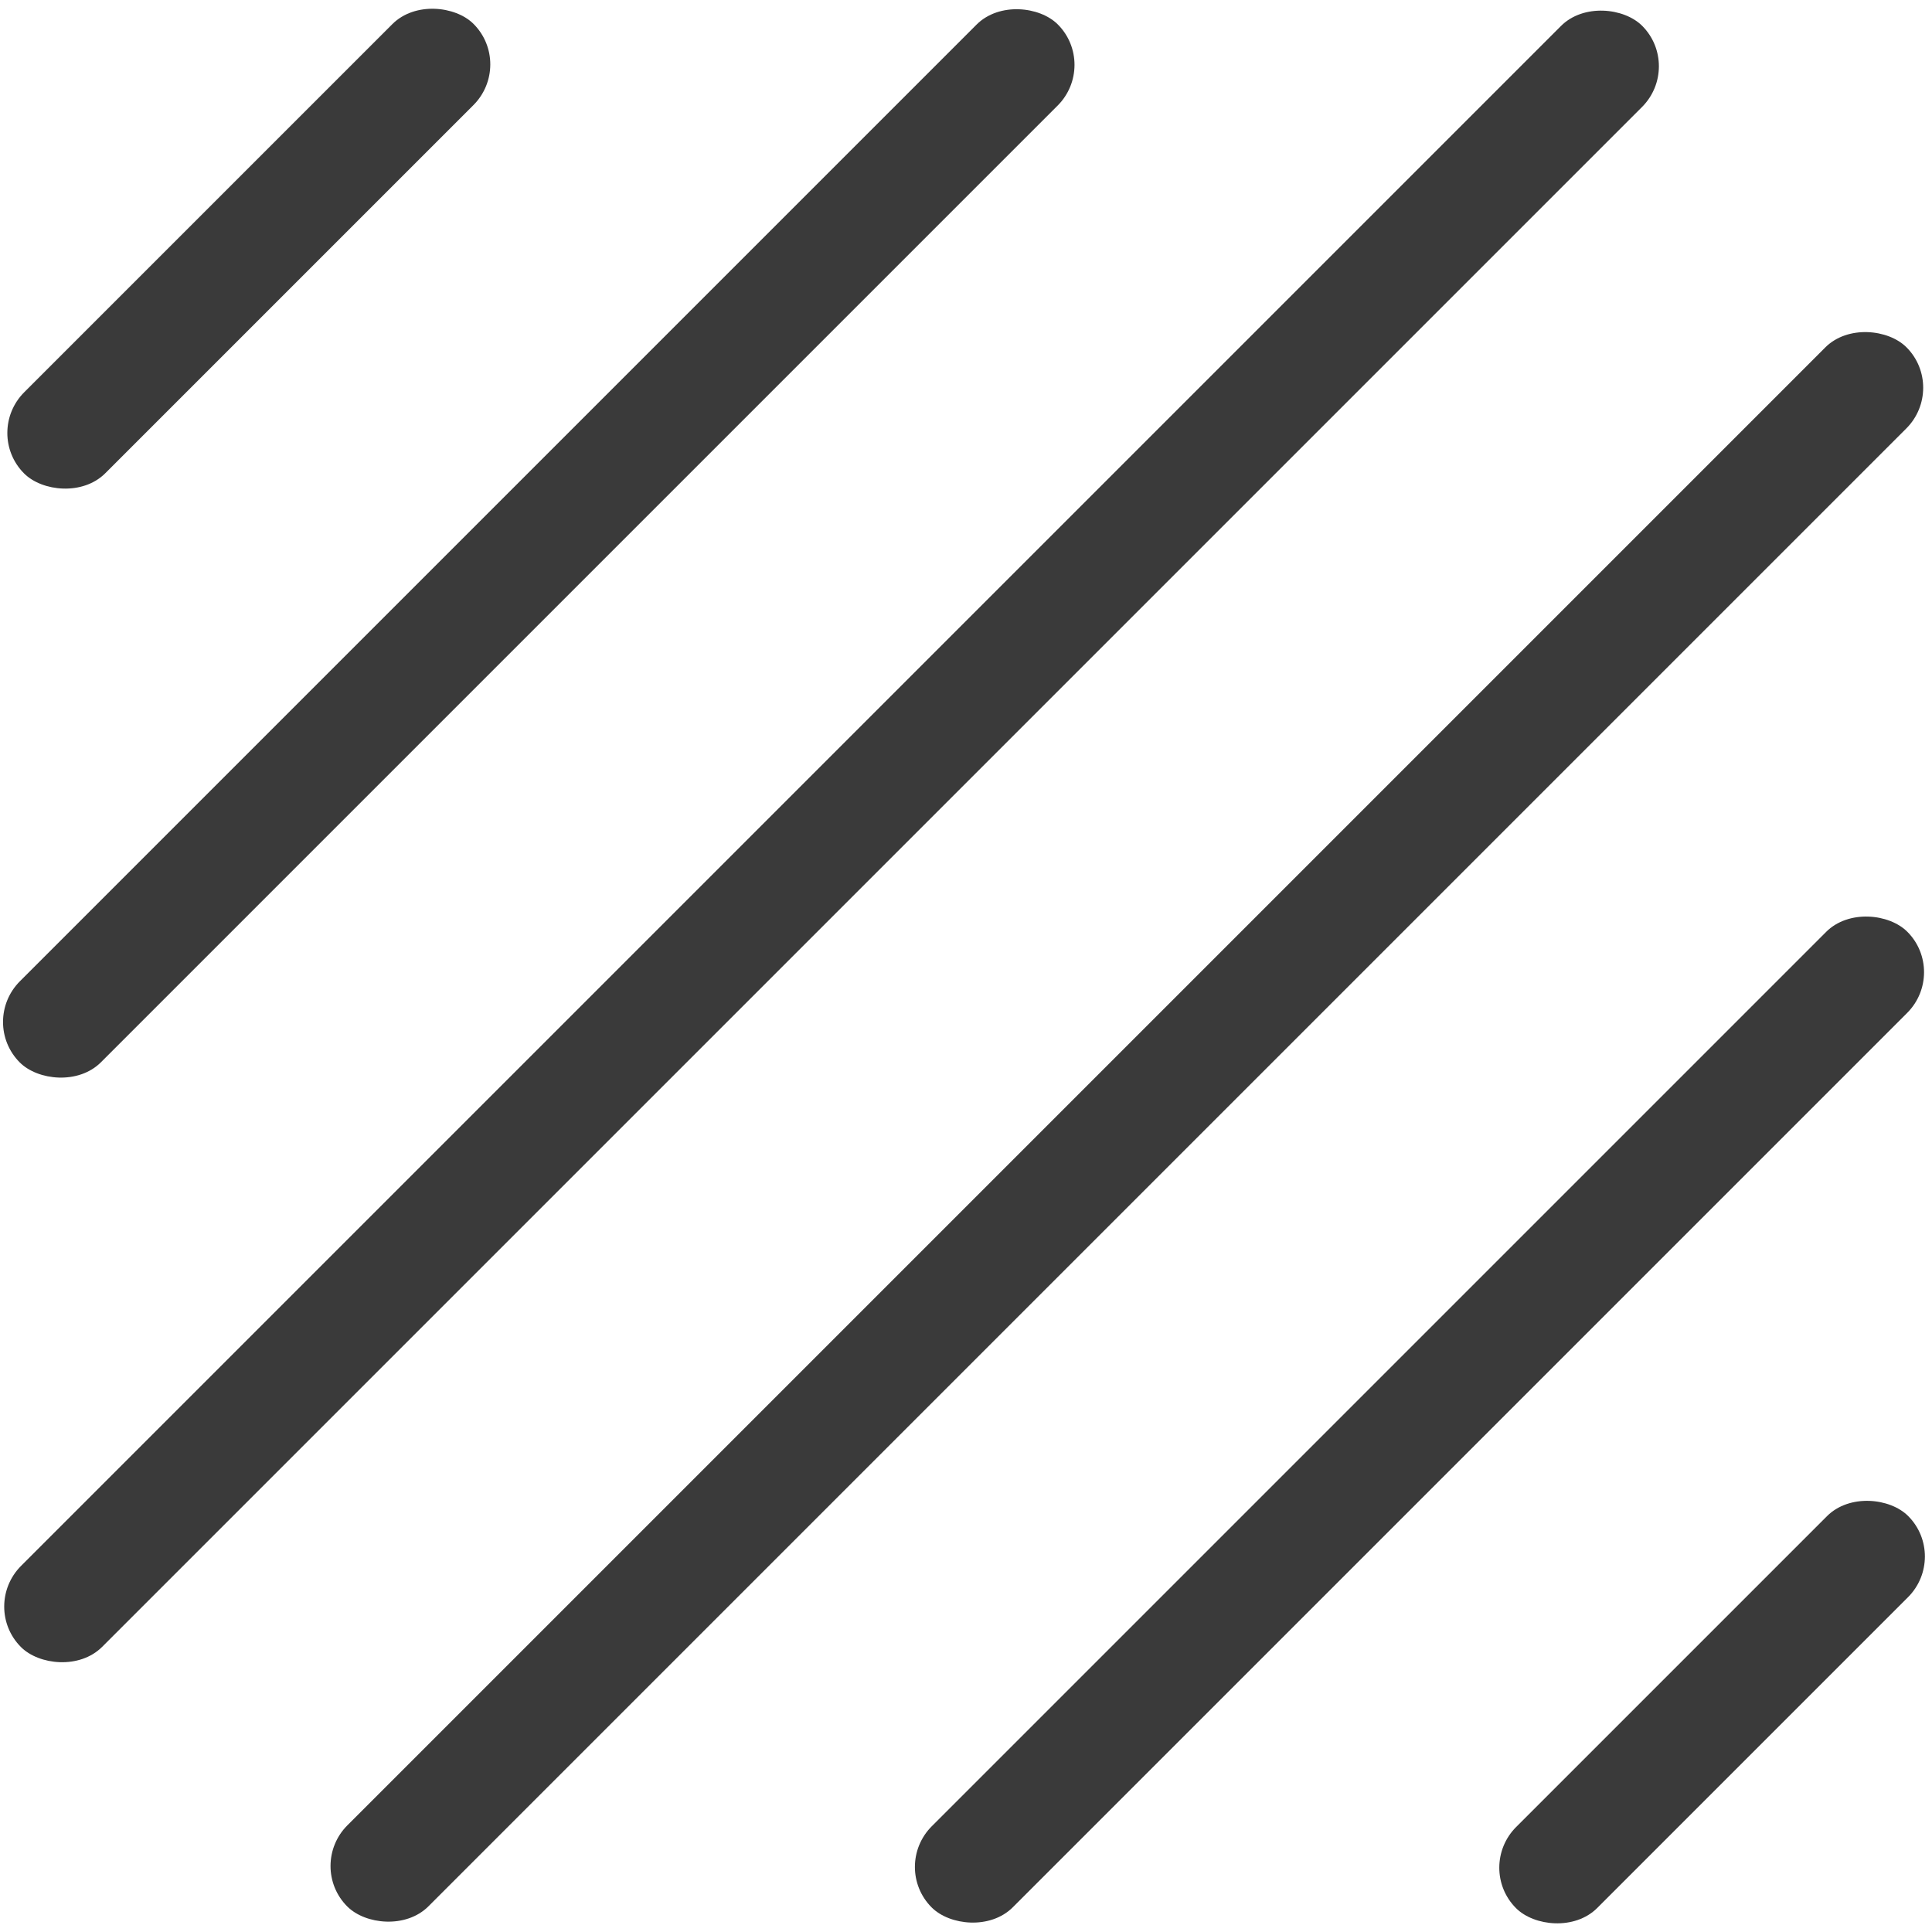
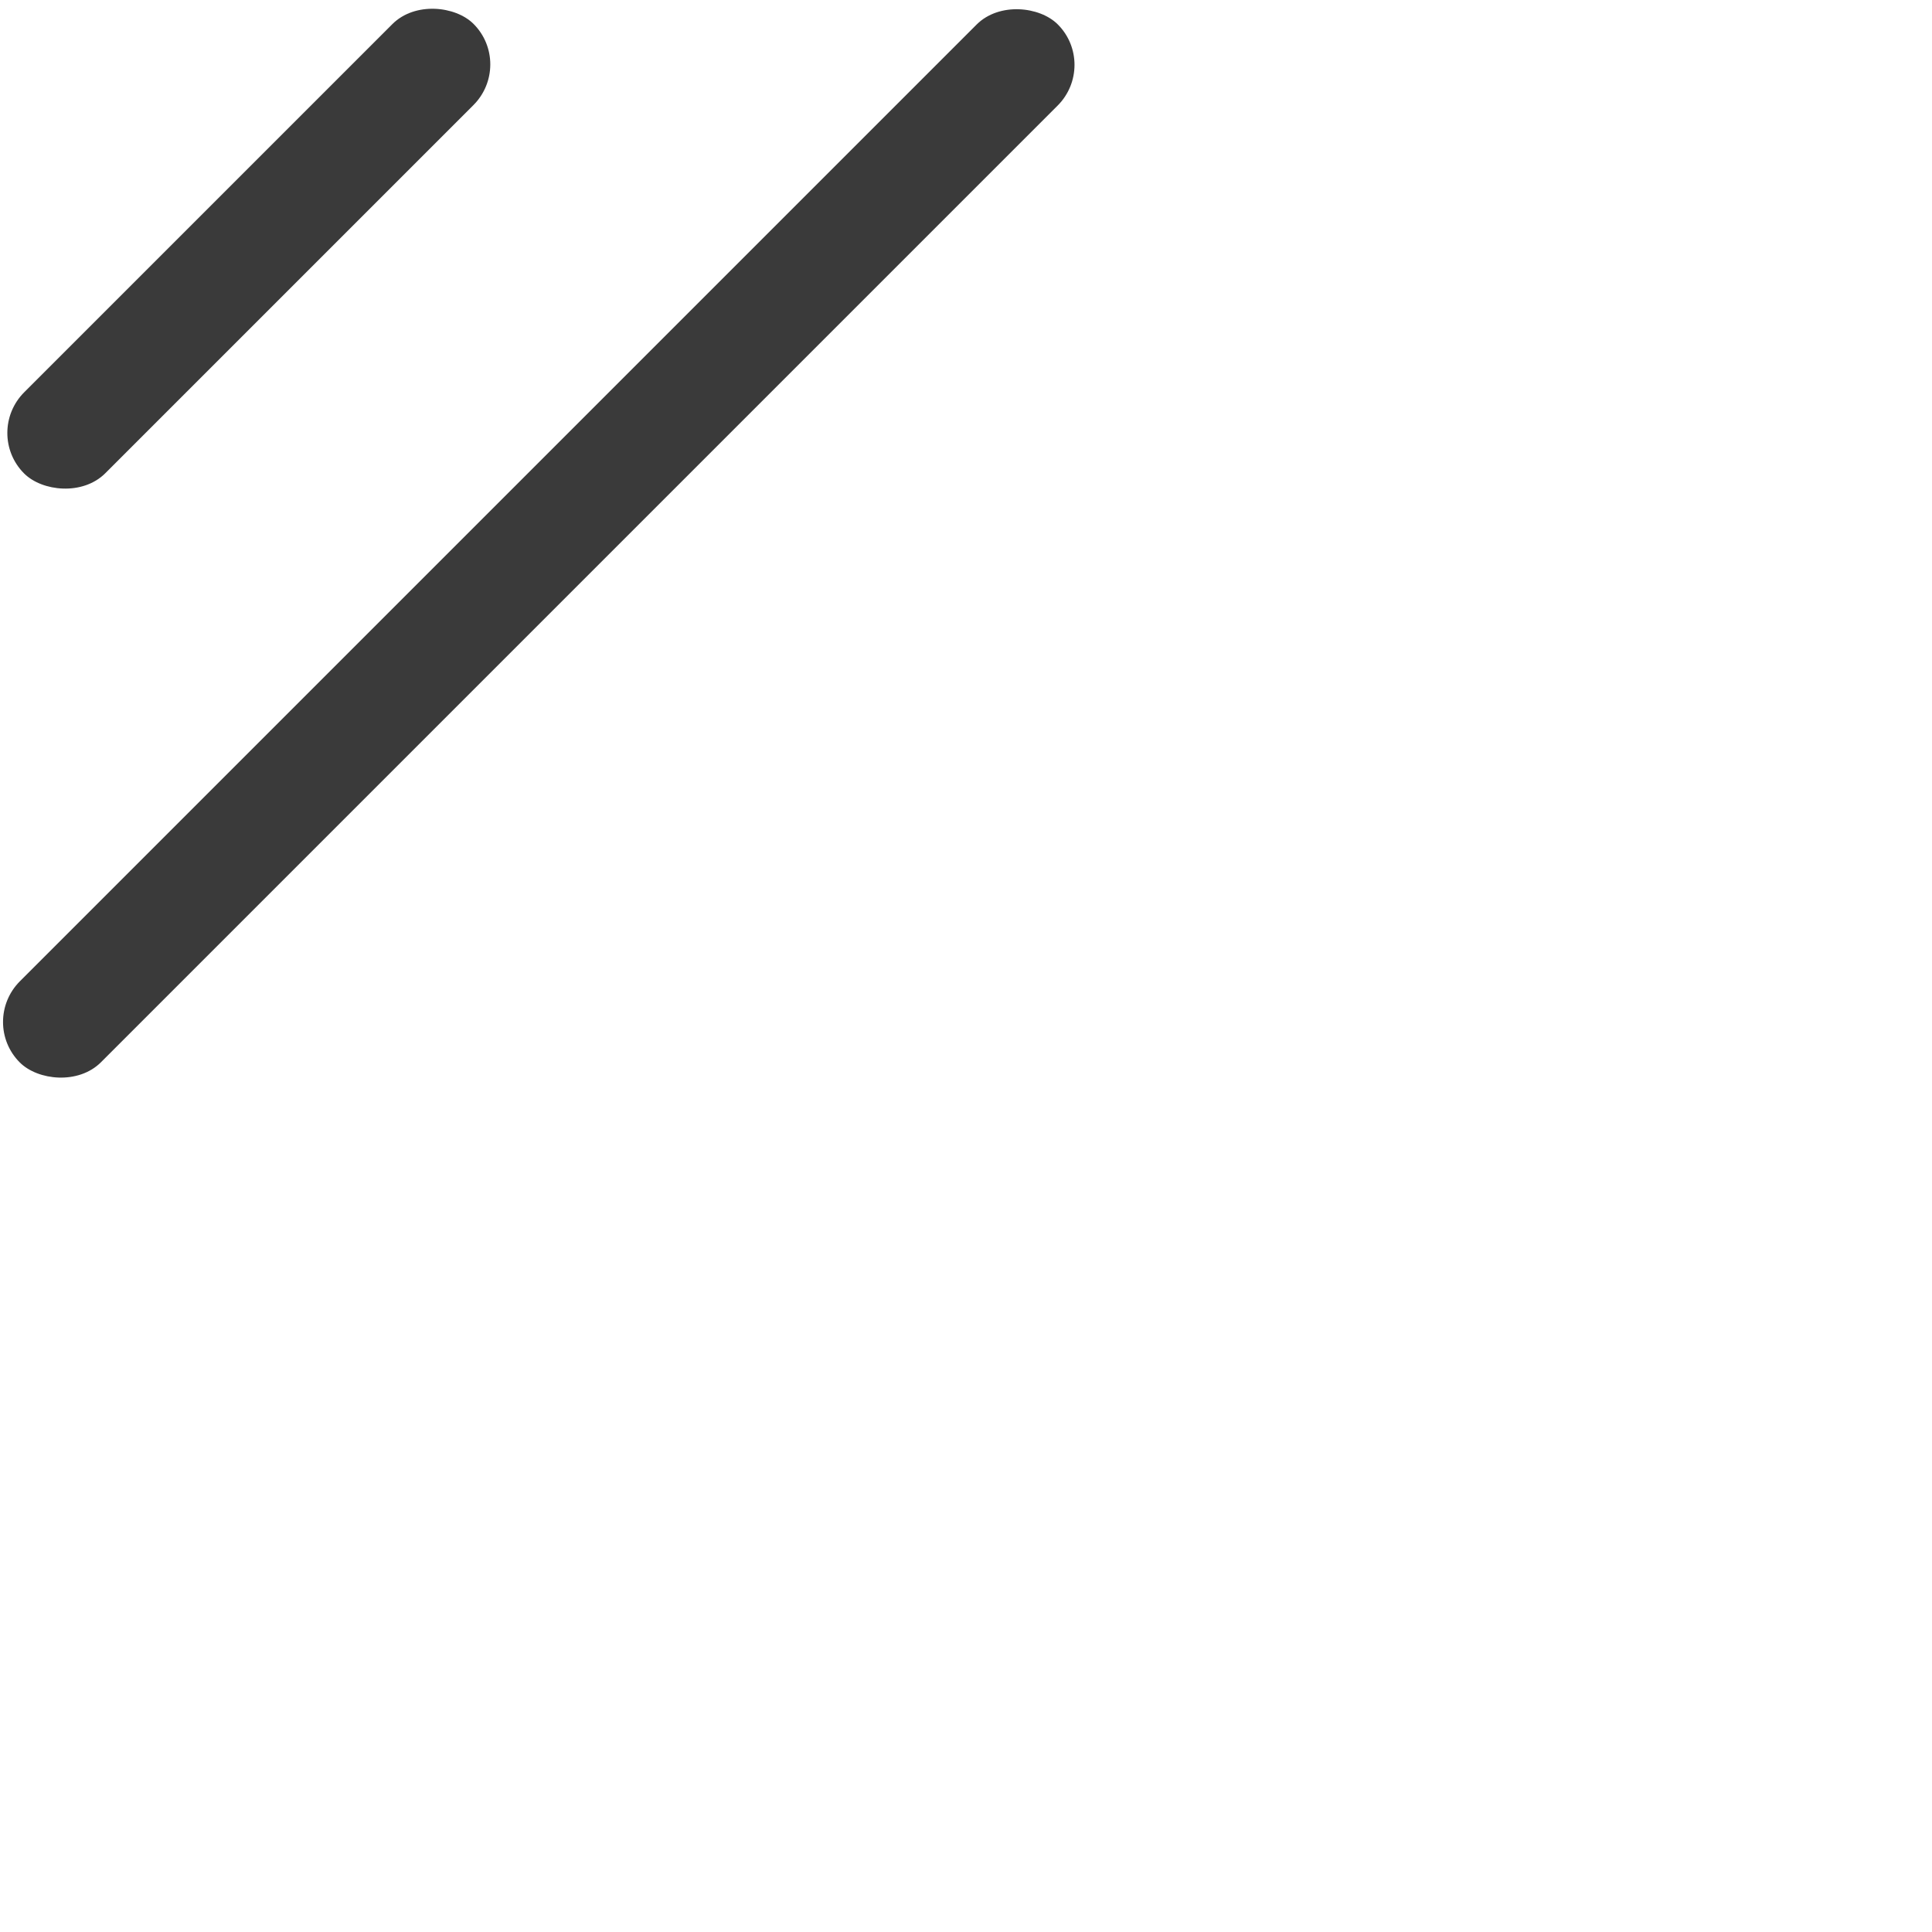
<svg xmlns="http://www.w3.org/2000/svg" id="Layer_2" data-name="Layer 2" width="40.97" height="40.97" viewBox="0 0 40.97 40.97">
  <g id="Layer_1-2" data-name="Layer 1">
    <g>
-       <rect x=".52" y="22.68" width="46.76" height="2.43" rx="1.22" ry="1.22" transform="translate(-9.9 23.9) rotate(-45)" fill="#3a3a3a" />
-       <rect x="-6.67" y="16.52" width="48.62" height="2.43" rx="1.22" ry="1.22" transform="translate(-7.38 17.67) rotate(-45)" fill="#3a3a3a" />
      <rect x="-4.13" y="10.31" width="31.13" height="2.43" rx="1.22" ry="1.22" transform="translate(-4.81 11.46) rotate(-45)" fill="#3a3a3a" />
-       <rect x="15.47" y="28.89" width="29.26" height="2.43" rx="1.22" ry="1.22" transform="translate(-12.47 30.1) rotate(-45)" fill="#3a3a3a" />
-       <rect x="30.43" y="35.09" width="11.76" height="2.43" rx="1.22" ry="1.22" transform="translate(-15.04 36.31) rotate(-45)" fill="#3a3a3a" />
      <rect x="-1.47" y="4.06" width="13.48" height="2.43" rx="1.22" ry="1.22" transform="translate(-2.18 5.27) rotate(-45)" fill="#3a3a3a" />
      <rect width="40.97" height="40.97" fill="none" />
    </g>
  </g>
</svg>